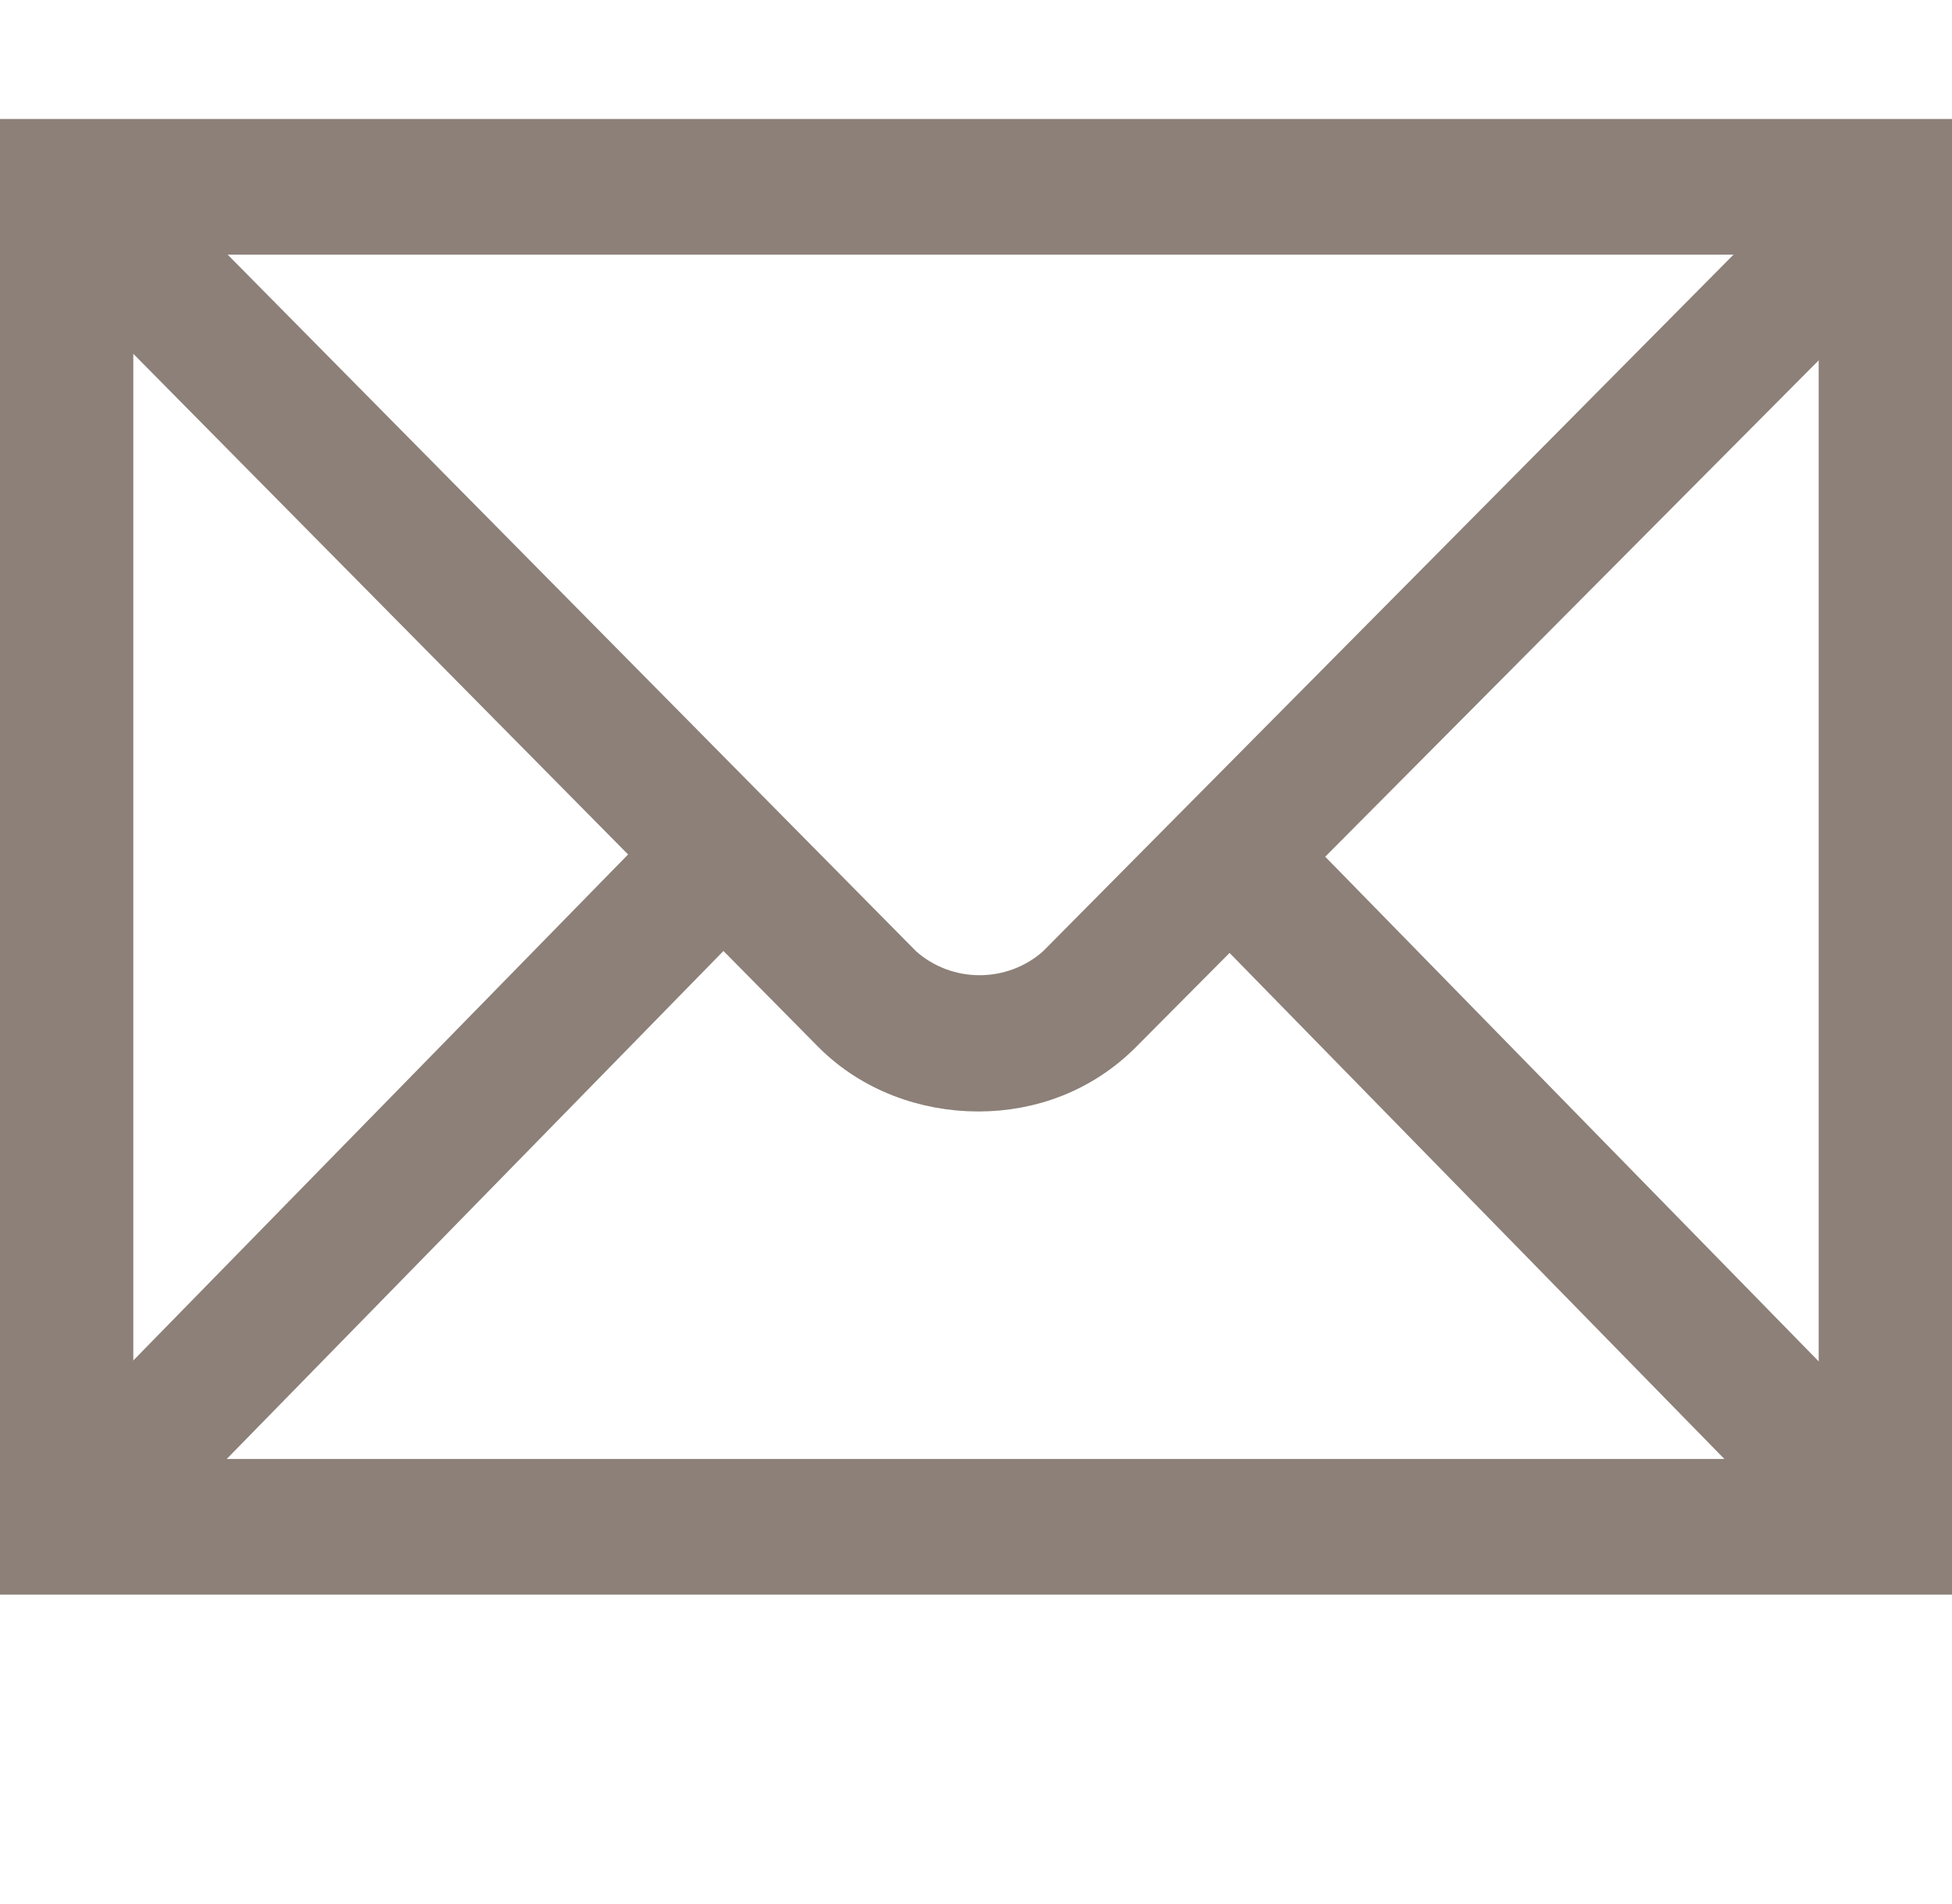
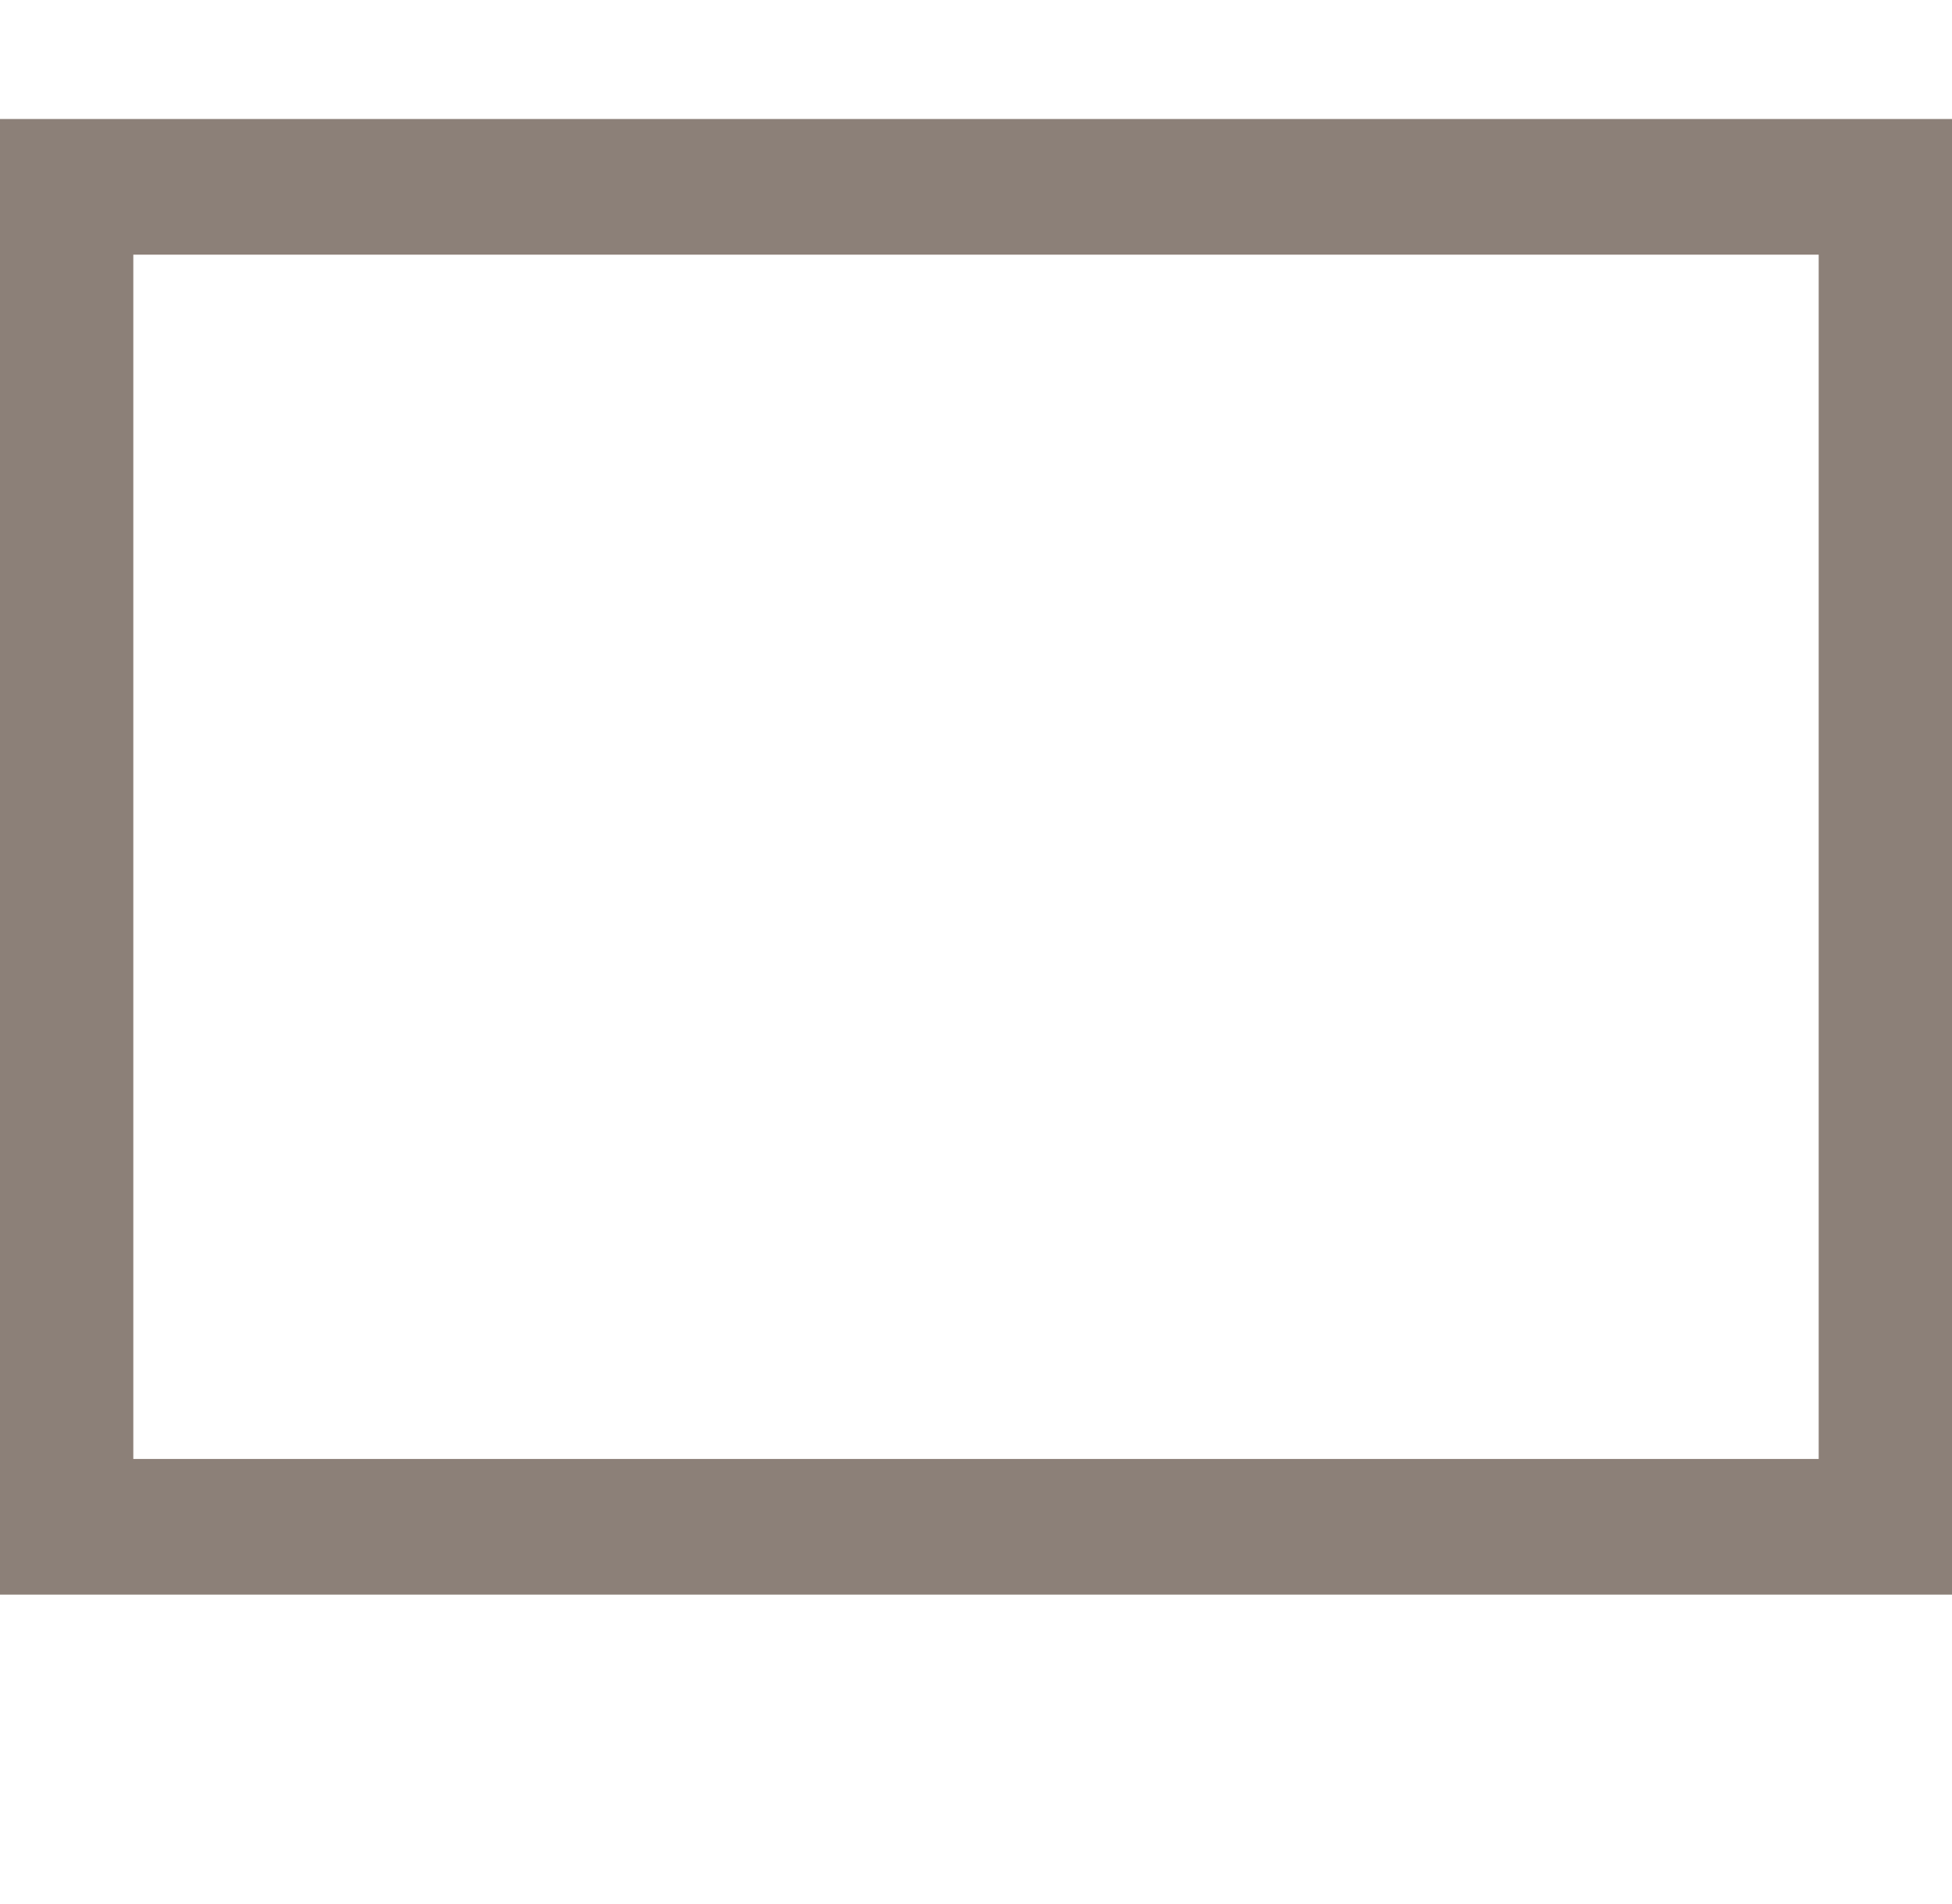
<svg xmlns="http://www.w3.org/2000/svg" enable-background="new 0 0 82 80" viewBox="0 0 82 80">
  <clipPath id="a">
-     <path d="m.9 6h80.2v60h-80.2z" />
-   </clipPath>
+     </clipPath>
  <path d="m4.6 9.7h72.8v52.6h-72.8zm-3.7 56.3h80.2v-60h-80.2z" fill="#8c8078" stroke="#8c8078" stroke-miterlimit="10" stroke-width="2" />
  <g clip-path="url(#a)">
-     <path d="m41.1 45.7c-2.2 0-4.4-.8-6-2.4l-33-33.4 2.7-2.6 33 33.4c1.9 1.7 4.8 1.7 6.7 0l32.9-33.2 2.6 2.6-33 33.2c-1.6 1.6-3.7 2.4-5.9 2.4" fill="#8c8078" stroke="#8c8078" stroke-miterlimit="10" stroke-width="2" />
-   </g>
+     </g>
  <g fill="#8c8078" stroke="#8c8078" stroke-miterlimit="10" stroke-width="2">
-     <path d="m-3 48.4h38.7v3.7h-38.7z" transform="matrix(.699 -.715 .715 .699 -30.992 26.792)" />
-     <path d="m64 31.4h3.7v38.2h-3.7z" transform="matrix(.715 -.699 .699 .715 -16.546 60.393)" />
-   </g>
+     </g>
</svg>